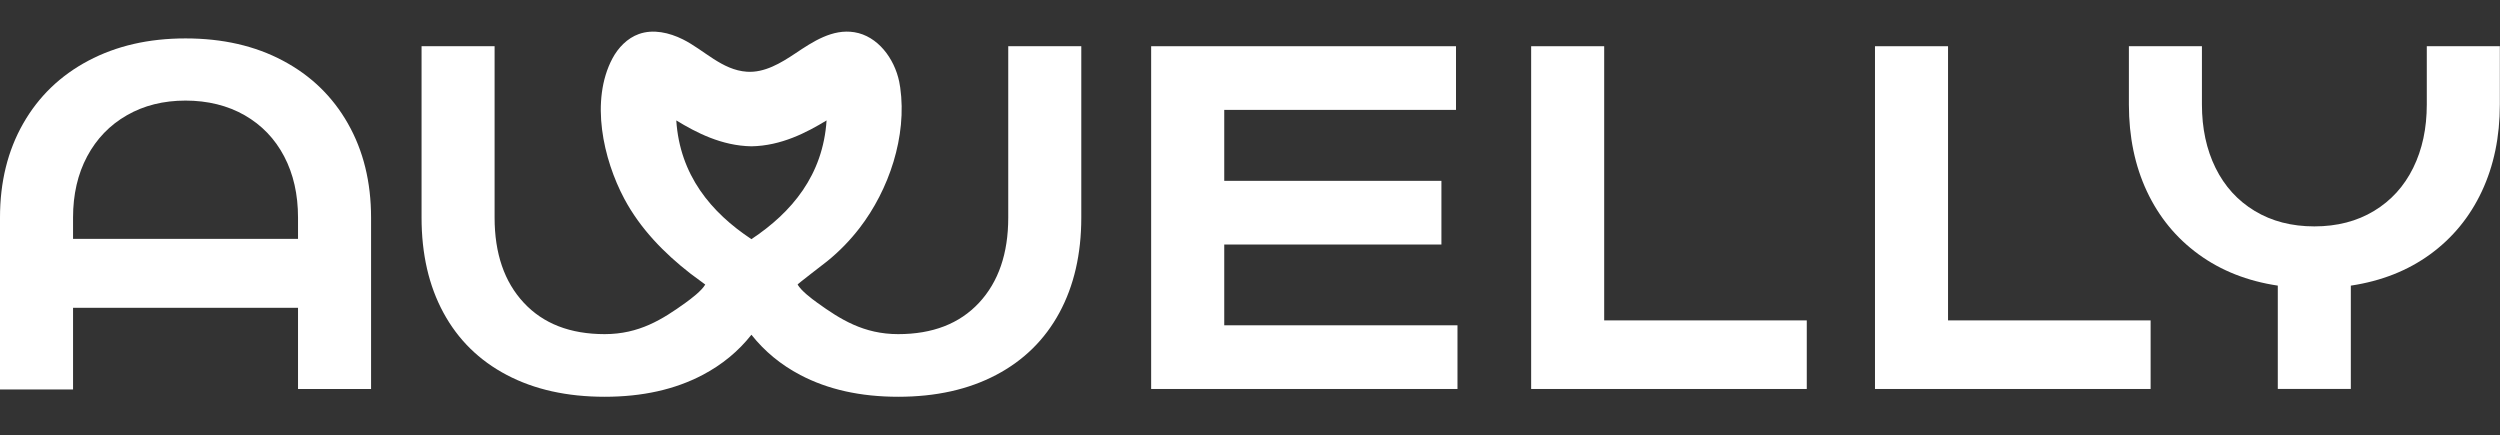
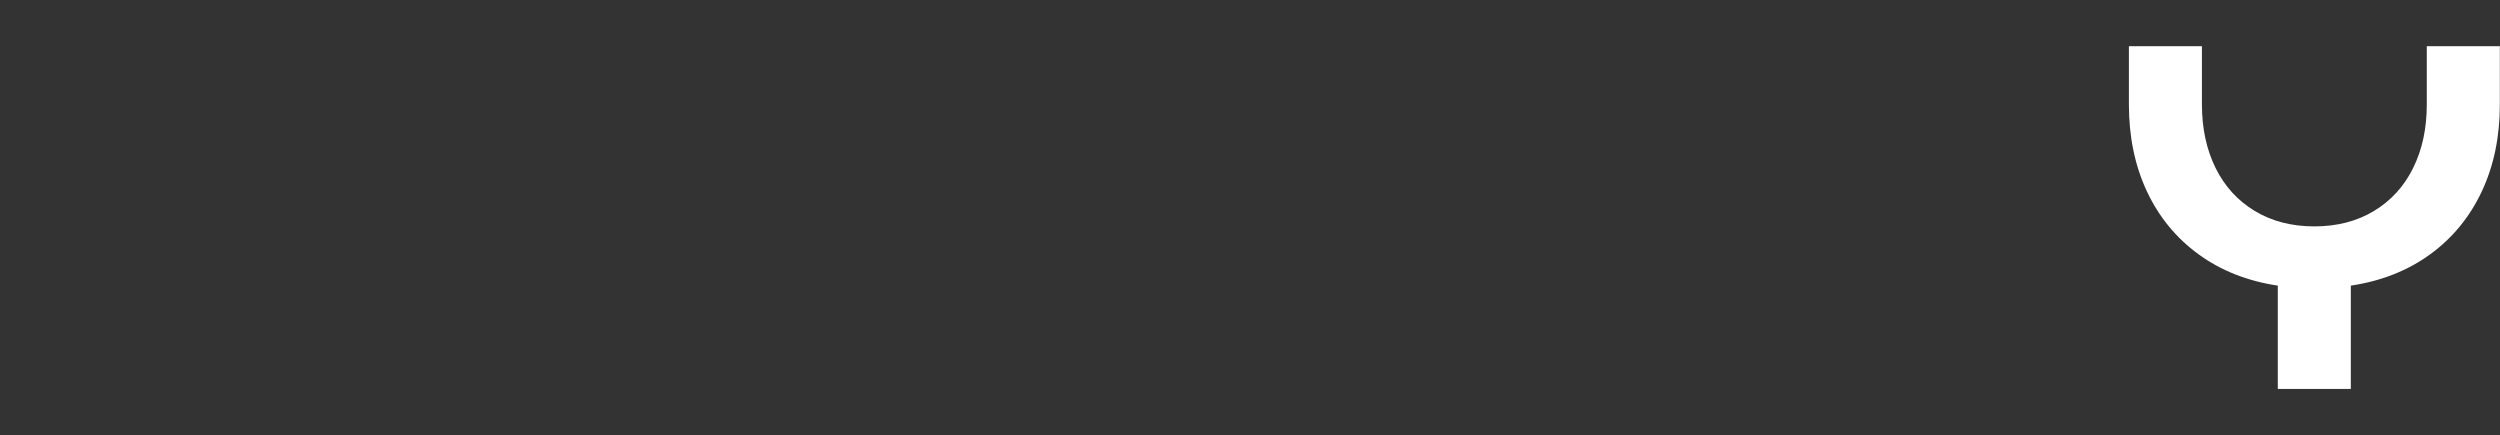
<svg xmlns="http://www.w3.org/2000/svg" width="178" height="31" viewBox="0 0 178 31" fill="none">
  <rect x="0" y="0" width="178" height="31" fill="#333333" stroke="none" />
  <g clip-path="url(#clip0_10_9628)">
-     <path d="M81.962 3.291H103.667V7.824H87.166V12.876H102.629V17.41H87.166V23.161H103.773V27.695H81.962V3.291Z" fill="white" />
-     <path d="M109.018 3.291H114.218V22.812H128.642V27.695H109.018V3.291Z" fill="white" />
-     <path d="M133.499 3.291H138.7V22.812H153.124V27.695H133.499V3.291Z" fill="white" />
    <path d="M162.186 20.337C160.014 20.014 158.13 19.267 156.536 18.105C154.941 16.943 153.716 15.45 152.86 13.627C152.005 11.803 151.577 9.74 151.577 7.438V3.291H156.777V7.438C156.777 9.133 157.099 10.641 157.746 11.954C158.394 13.266 159.323 14.288 160.537 15.02C161.751 15.752 163.166 16.119 164.783 16.119C166.399 16.119 167.818 15.752 169.029 15.02C170.243 14.288 171.172 13.266 171.819 11.954C172.467 10.641 172.788 9.137 172.788 7.438V3.291H177.989V7.438C177.989 9.74 177.561 11.803 176.705 13.627C175.85 15.45 174.624 16.943 173.03 18.105C171.435 19.267 169.552 20.01 167.379 20.337V27.691H162.179V20.337H162.186Z" fill="white" />
-     <path d="M71.787 3.291V15.491C71.787 18.046 71.093 20.069 69.707 21.558C68.32 23.047 66.4 23.79 63.95 23.79C61.5 23.79 59.843 22.745 58.194 21.558C57.784 21.264 57.053 20.712 56.789 20.26C56.771 20.23 58.698 18.76 58.903 18.594C59.759 17.903 60.531 17.105 61.203 16.234C63.299 13.509 64.586 9.7 64.096 6.236C64.078 6.092 64.052 5.953 64.023 5.813C63.679 4.158 62.491 2.563 60.83 2.294C59.269 2.04 57.875 2.967 56.639 3.794C55.593 4.493 54.434 5.192 53.179 5.107C51.402 4.989 50.137 3.559 48.619 2.802C47.65 2.32 46.505 2.059 45.488 2.423C44.666 2.717 44.011 3.394 43.601 4.169C42.018 7.159 42.943 11.325 44.45 14.152C45.584 16.278 47.284 18.024 49.171 19.488C49.255 19.554 50.217 20.256 50.214 20.26C49.95 20.712 49.215 21.264 48.809 21.558C47.16 22.745 45.503 23.79 43.053 23.79C40.602 23.79 38.682 23.047 37.296 21.558C35.91 20.072 35.215 18.05 35.215 15.491V3.291H30.015V15.491C30.015 18.094 30.534 20.355 31.576 22.271C32.615 24.187 34.118 25.665 36.082 26.698C38.046 27.732 40.368 28.25 43.053 28.25C45.737 28.25 48.056 27.732 50.023 26.698C51.413 25.967 52.572 25.011 53.498 23.838C53.498 23.838 53.498 23.838 53.501 23.841C53.501 23.841 53.501 23.841 53.505 23.838C54.434 25.011 55.59 25.967 56.979 26.698C58.943 27.732 61.266 28.25 63.95 28.25C66.634 28.25 68.953 27.732 70.921 26.698C72.885 25.665 74.388 24.187 75.426 22.271C76.465 20.355 76.988 18.094 76.988 15.491V3.291H71.787ZM53.501 17.028C50.63 15.127 48.407 12.476 48.151 8.574C49.566 9.435 51.377 10.383 53.501 10.417C55.623 10.383 57.433 9.435 58.852 8.574C58.596 12.476 56.372 15.123 53.501 17.028Z" fill="white" />
-     <path d="M24.774 8.799C23.677 6.868 22.133 5.375 20.144 4.32C18.154 3.261 15.843 2.735 13.21 2.735C10.577 2.735 8.291 3.265 6.294 4.32C4.294 5.379 2.747 6.872 1.649 8.799C0.549 10.729 0 12.957 0 15.491V27.728H5.201V21.915H21.219V27.695H26.42V15.495C26.42 12.961 25.871 10.729 24.774 8.802V8.799ZM5.201 15.491C5.201 13.84 5.537 12.387 6.206 11.134C6.876 9.88 7.819 8.902 9.033 8.207C10.248 7.508 11.641 7.162 13.21 7.162C14.779 7.162 16.209 7.512 17.423 8.207C18.637 8.905 19.573 9.88 20.232 11.134C20.89 12.387 21.219 13.84 21.219 15.491V17.006H5.201V15.491Z" fill="white" />
  </g>
  <defs>
    <clipPath id="clip0_10_9628">
      <rect width="178" height="26" fill="white" transform="translate(0 2.25)" />
    </clipPath>
  </defs>
</svg>